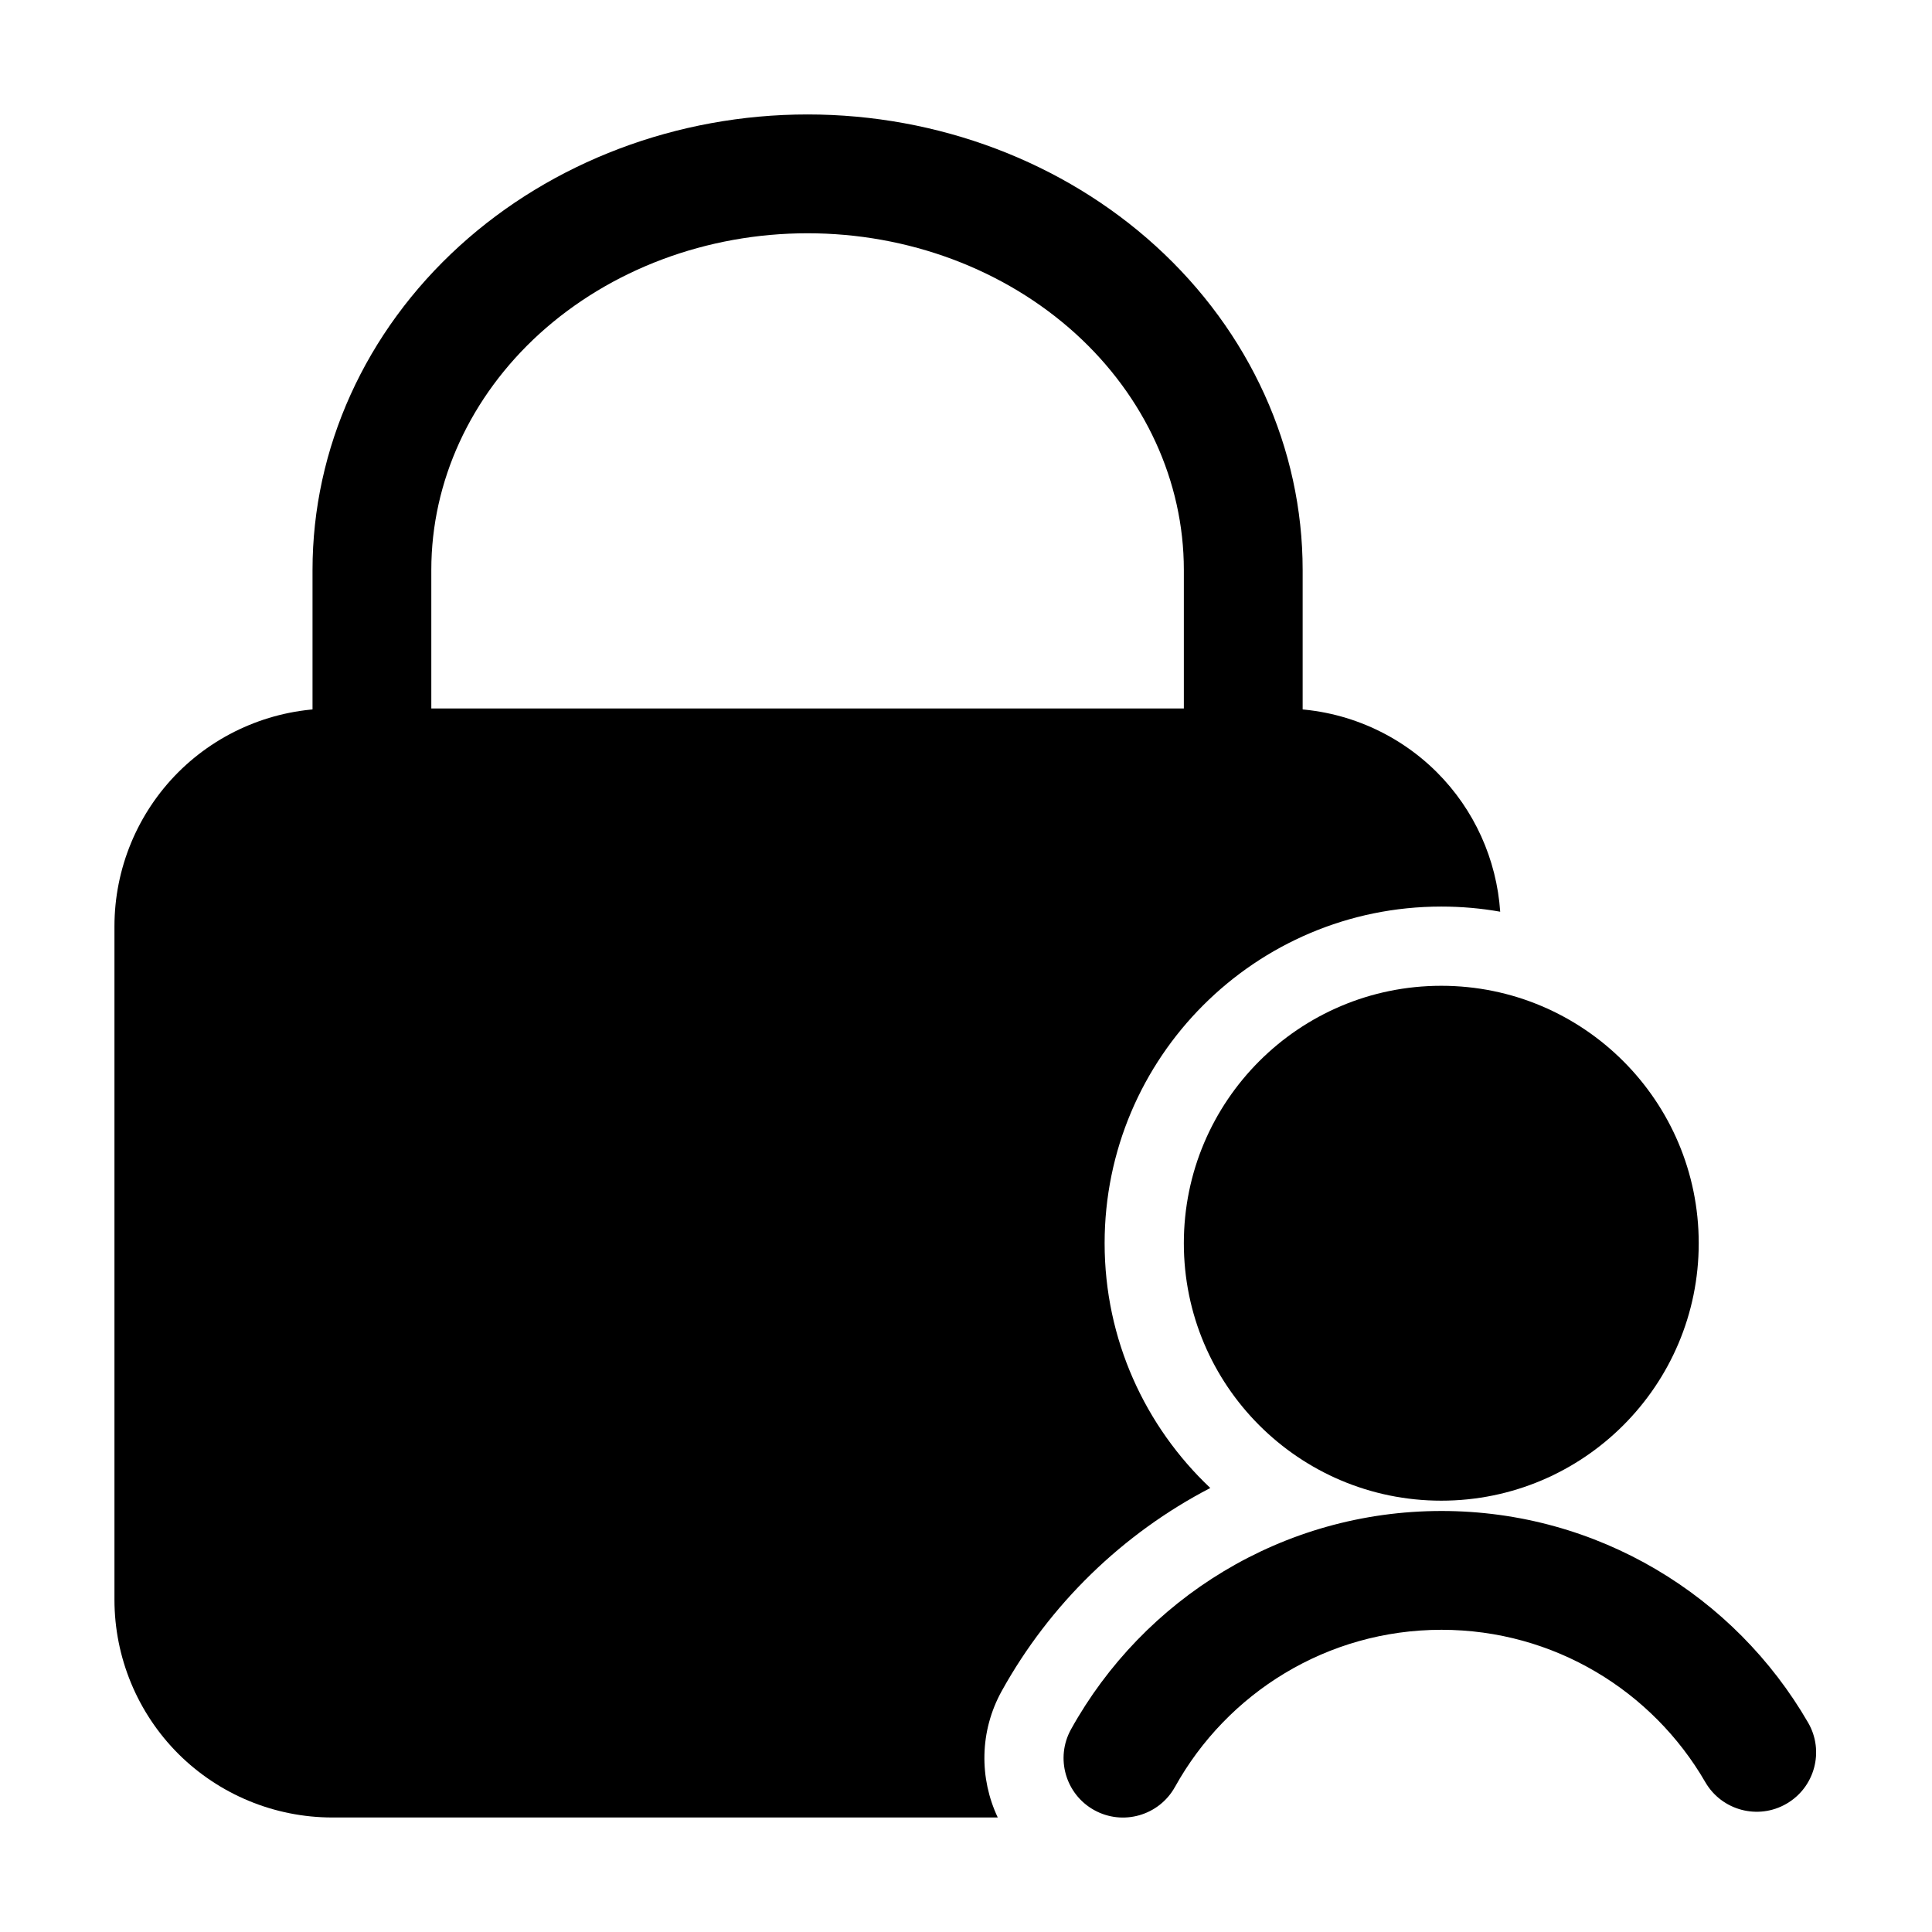
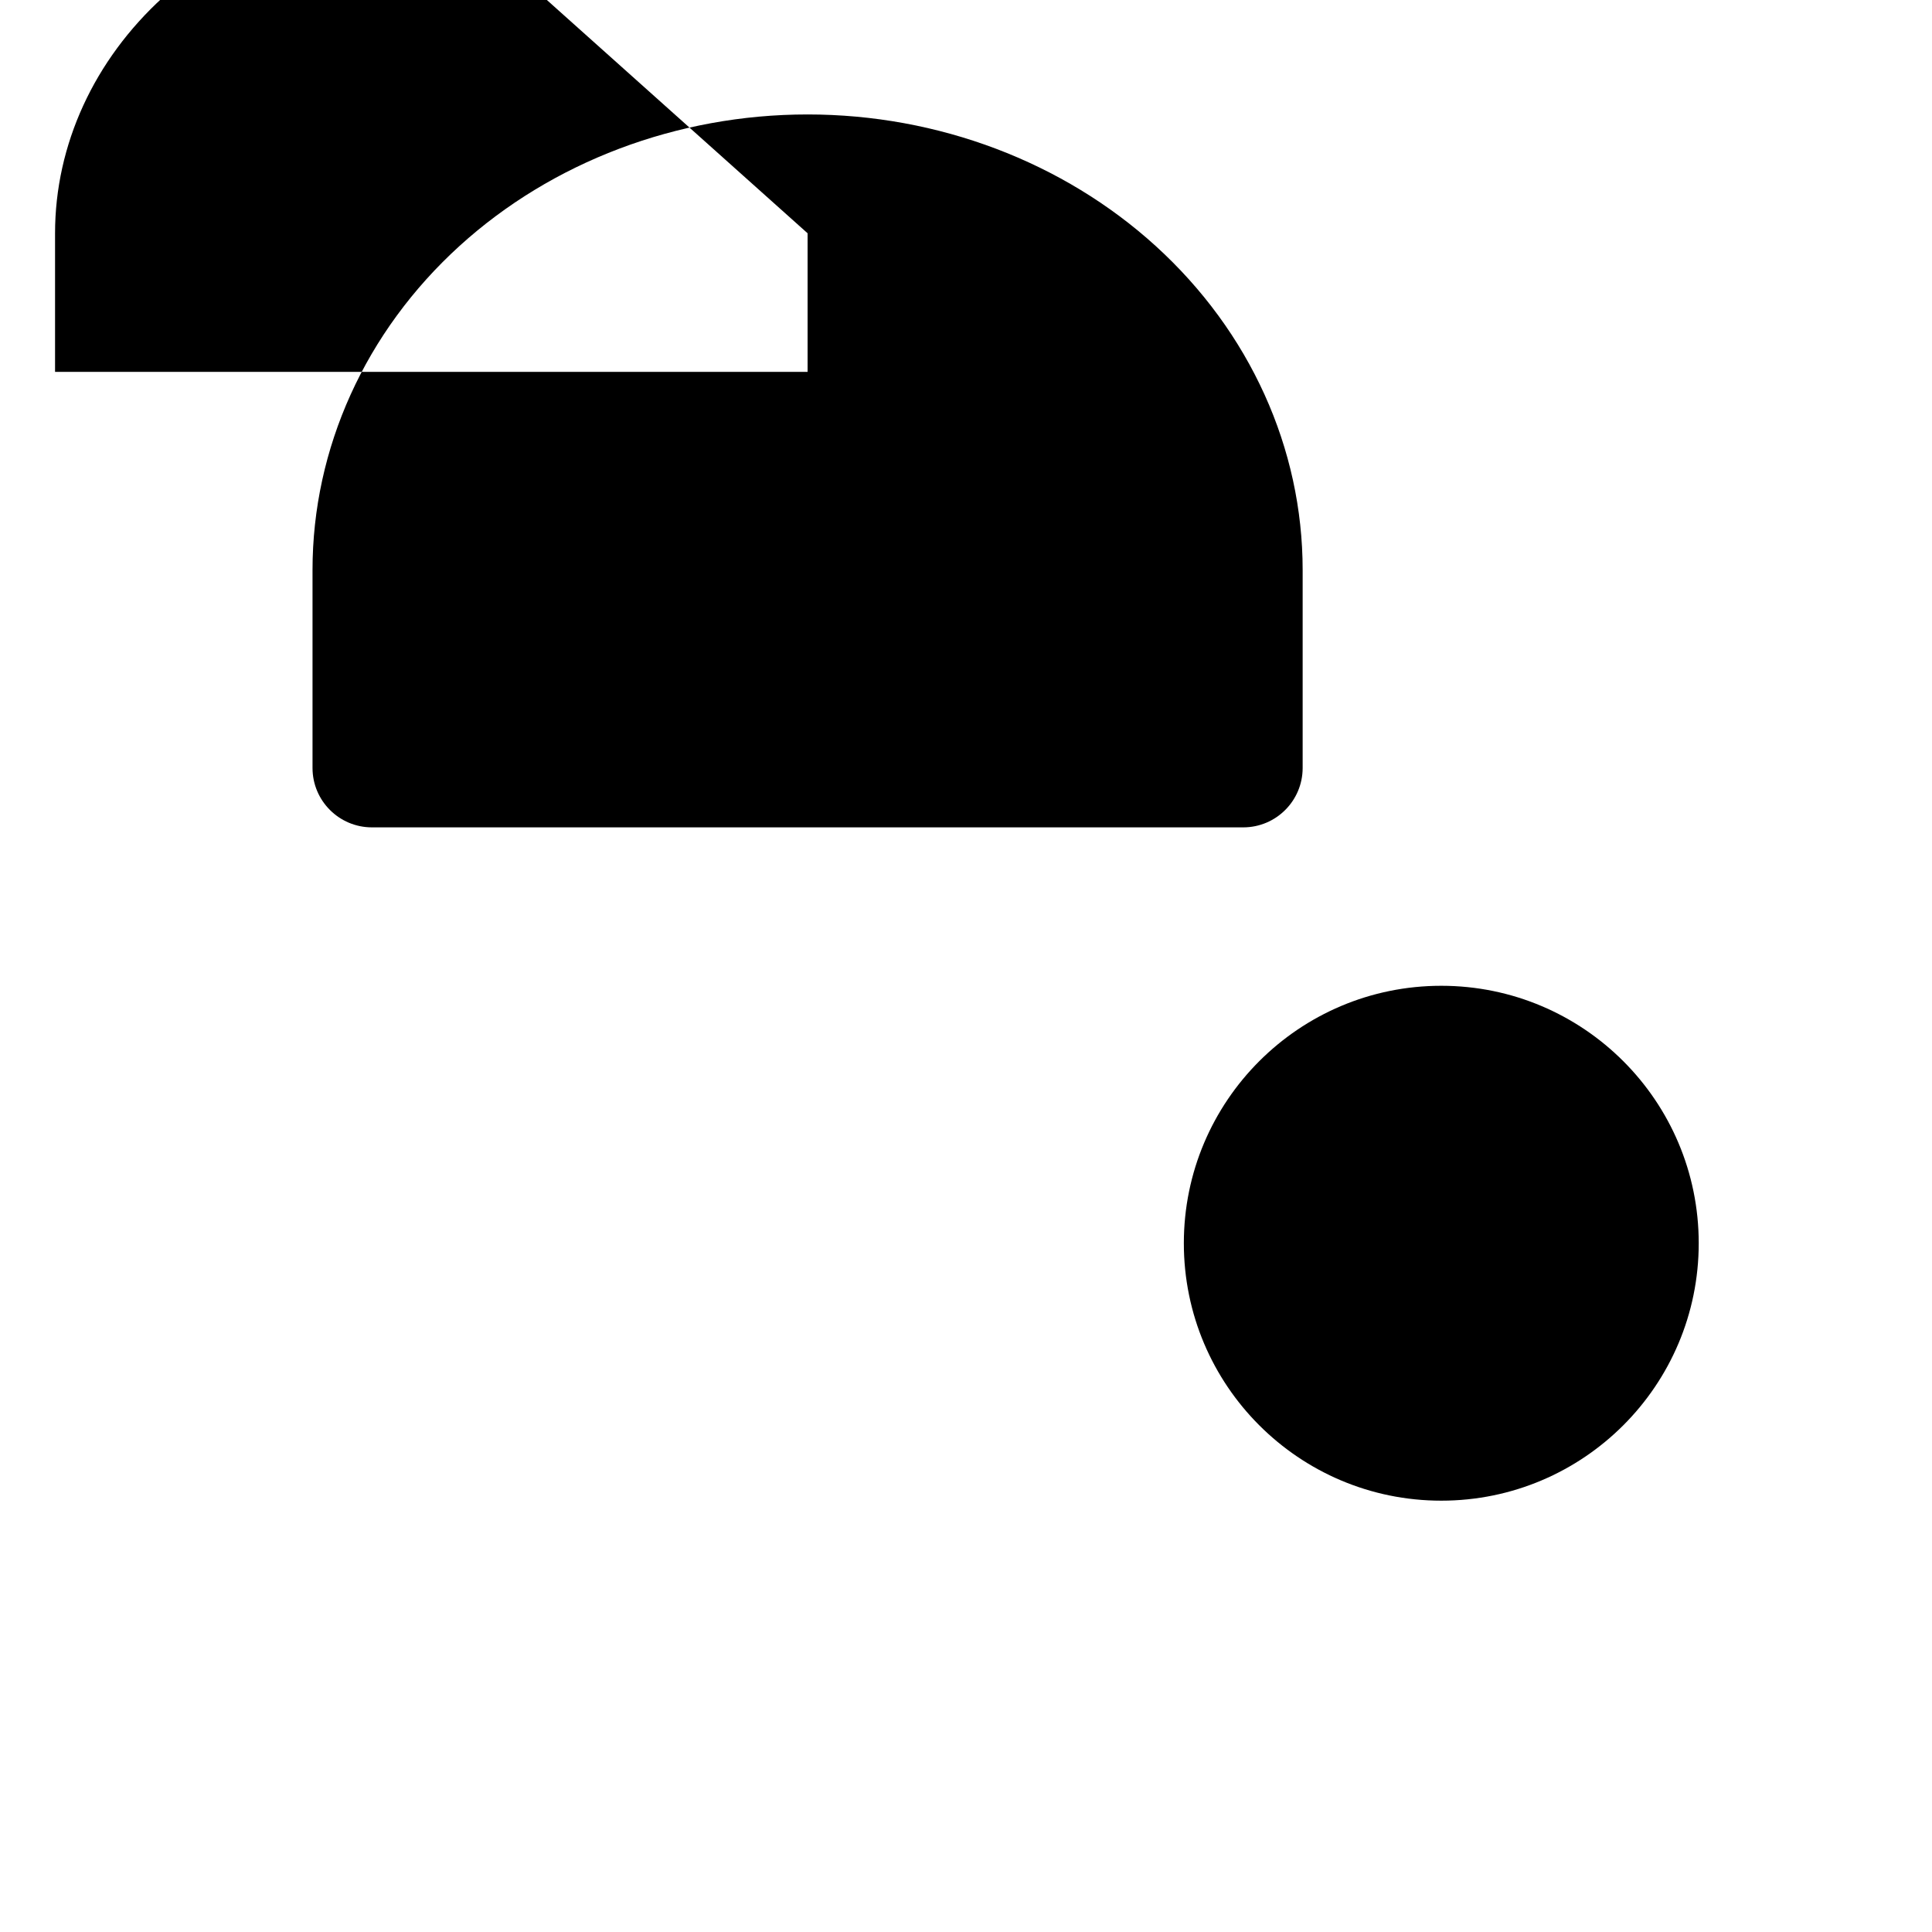
<svg xmlns="http://www.w3.org/2000/svg" fill="#000000" width="800px" height="800px" version="1.1" viewBox="144 144 512 512">
  <g fill-rule="evenodd">
-     <path d="m358.02 174.33c-34.617 0-67.762 12.594-92.238 34.848-25.023 22.754-38.961 53.676-38.961 85.859v52.48c0 8.691 7.055 15.742 15.742 15.742h230.91c8.691 0 15.742-7.055 15.742-15.742v-52.48c0-32.18-13.938-63.102-38.961-85.859-24.477-22.25-57.625-34.848-92.238-34.848zm0 31.488c26.641 0 52.207 9.531 71.059 26.641 18.262 16.625 28.652 39.086 28.652 62.578v36.734h-199.43v-36.734c0-23.488 10.391-45.953 28.652-62.578 18.852-17.109 44.418-26.641 71.059-26.641z" />
+     <path d="m358.02 174.33c-34.617 0-67.762 12.594-92.238 34.848-25.023 22.754-38.961 53.676-38.961 85.859v52.48c0 8.691 7.055 15.742 15.742 15.742h230.91c8.691 0 15.742-7.055 15.742-15.742v-52.48c0-32.18-13.938-63.102-38.961-85.859-24.477-22.25-57.625-34.848-92.238-34.848zm0 31.488v36.734h-199.43v-36.734c0-23.488 10.391-45.953 28.652-62.578 18.852-17.109 44.418-26.641 71.059-26.641z" />
    <path d="m594.18 473.47c0 37.676-30.547 68.223-68.227 68.223-37.676 0-68.223-30.547-68.223-68.223 0-37.68 30.547-68.227 68.223-68.227 37.68 0 68.227 30.547 68.227 68.227" />
-     <path d="m455.38 617.56c13.77-24.832 40.242-41.648 70.637-41.648 29.852 0 55.945 16.246 69.902 40.367 4.344 7.516 14 10.098 21.516 5.731 7.516-4.344 10.098-13.98 5.731-21.496-19.398-33.523-55.672-56.09-97.152-56.09-42.215 0-79.035 23.363-98.18 57.855-4.219 7.598-1.469 17.191 6.129 21.41 7.598 4.219 17.191 1.469 21.41-6.129z" />
-     <path d="m408.42 625.66c-4.891-10.348-4.891-22.82 1.07-33.566 12.699-22.902 31.973-41.668 55.25-53.762-17.234-16.27-28.004-39.316-28.004-64.867 0-49.246 39.969-89.215 89.215-89.215 5.332 0 10.539 0.461 15.617 1.363-0.945-13.898-6.863-27.039-16.773-36.945-10.832-10.812-25.527-16.898-40.828-16.898h-251.91c-15.305 0-29.996 6.086-40.828 16.898-10.812 10.832-16.898 25.527-16.898 40.828v178.43c0 15.305 6.086 29.996 16.898 40.828 10.832 10.812 25.527 16.898 40.828 16.898h176.36z" />
  </g>
</svg>